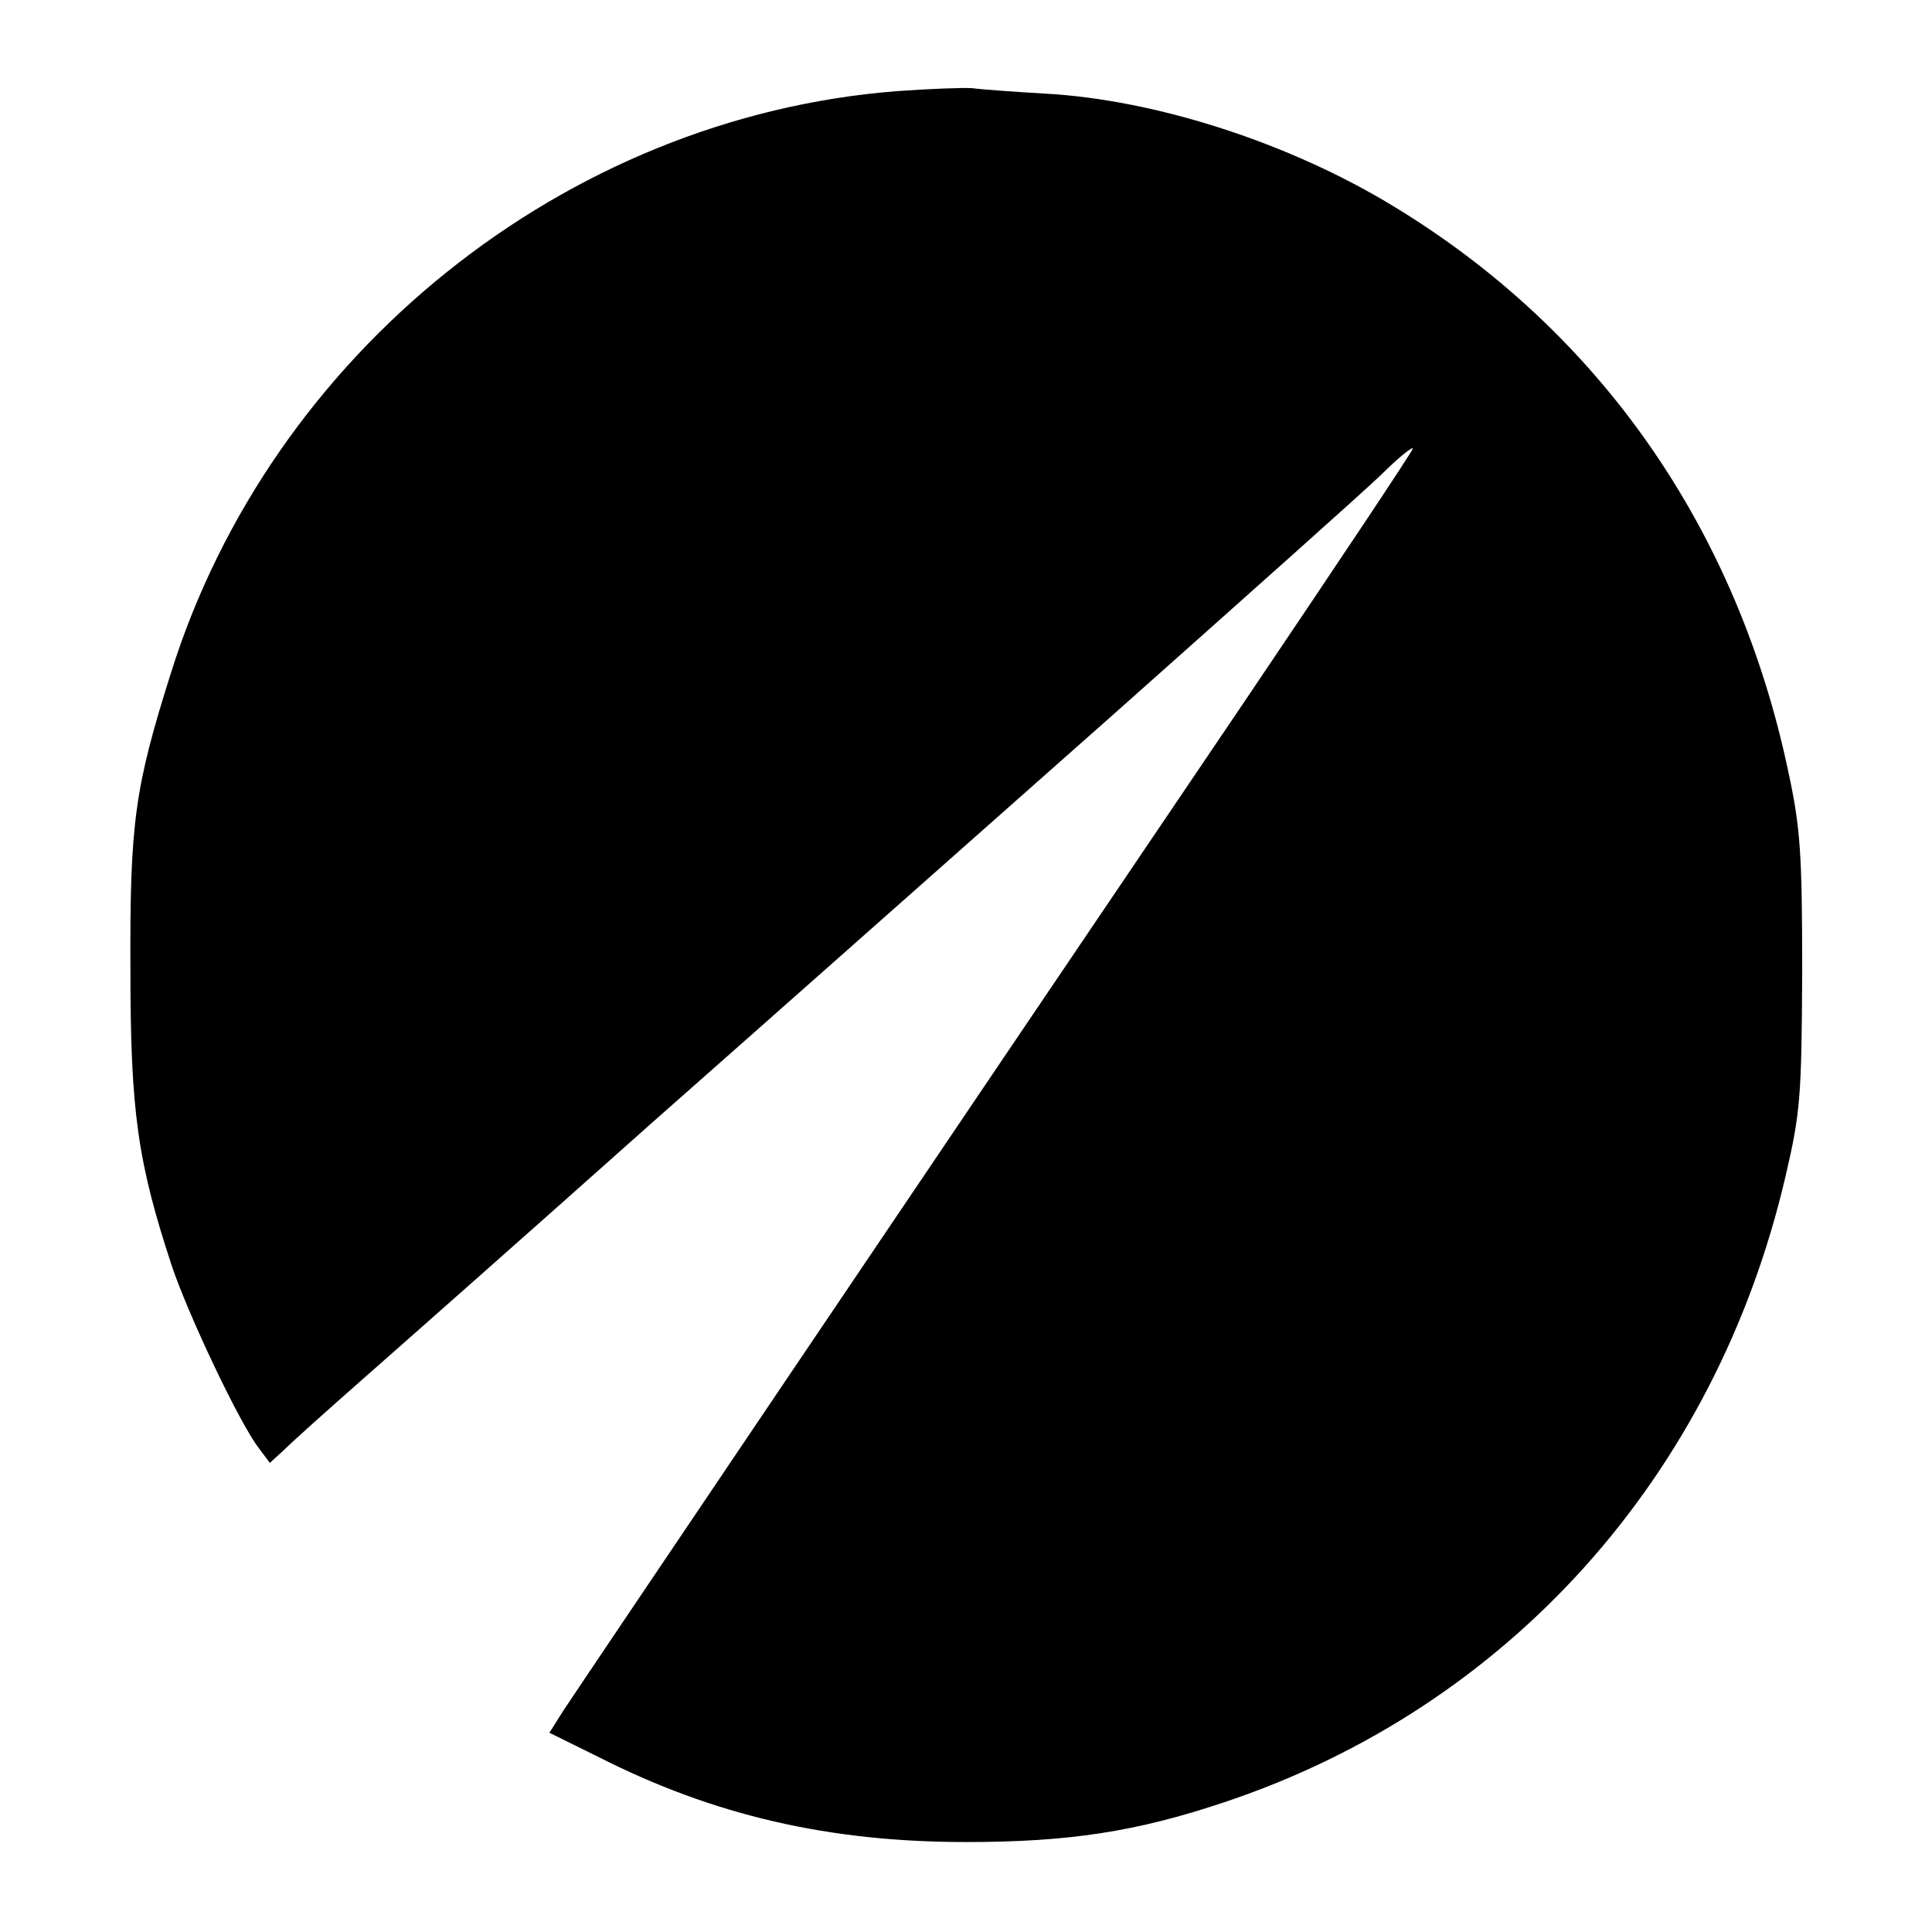
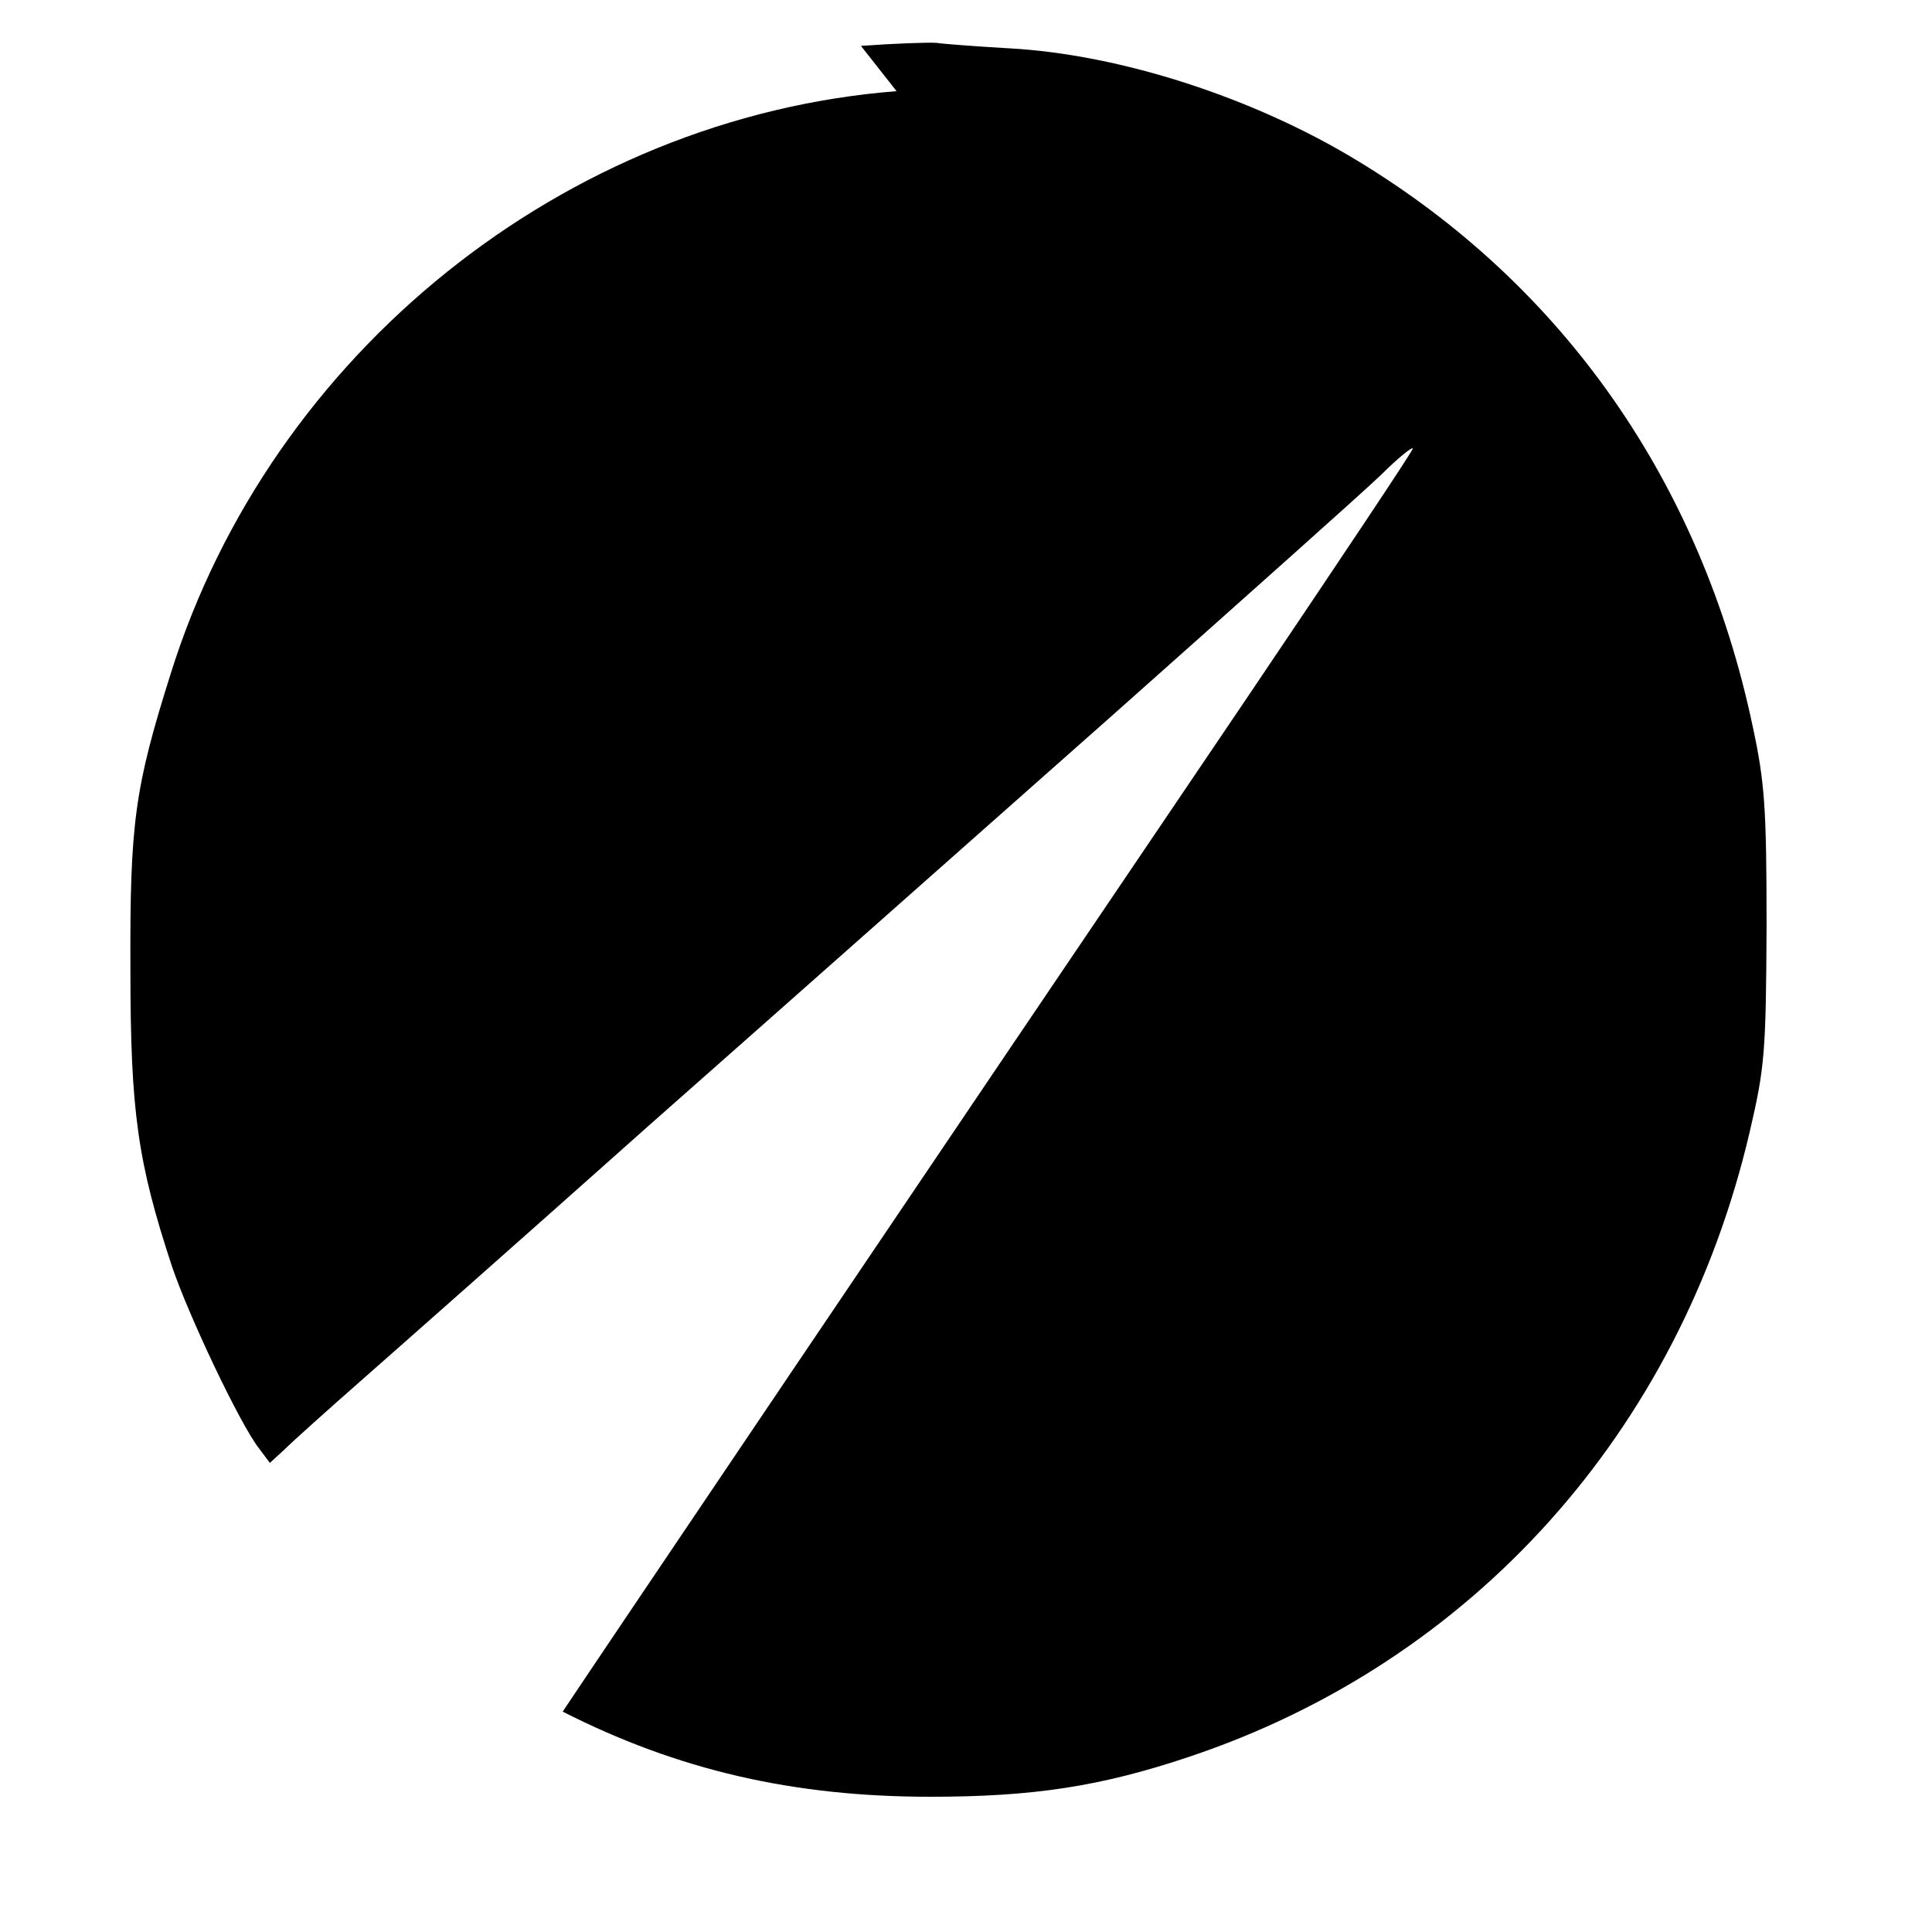
<svg xmlns="http://www.w3.org/2000/svg" version="1.0" width="320pt" height="320pt" viewBox="0 0 320 320" preserveAspectRatio="xMidYMid meet">
  <g transform="translate(0,320) scale(0.1,-0.1)" fill="#000000" stroke="none">
-     <path d="M1485 3049 c-549 -43 -1036 -434 -1202 -964 -60 -190 -68 -248 -67 -490 0 -237 12 -320 69 -493 27 -80 112 -260 144 -301 l18 -24 24 22 c13 13 71 65 129 116 58 51 272 240 475 421 204 180 548 485 765 677 217 193 419 373 448 401 28 28 52 47 52 43 0 -4 -123 -188 -272 -409 -559 -826 -1093 -1618 -1136 -1683 l-22 -35 81 -40 c191 -97 382 -141 609 -141 170 0 282 17 428 66 470 157 813 539 929 1035 25 107 27 132 28 340 0 197 -3 239 -23 332 -85 403 -313 730 -655 937 -171 104 -392 176 -577 186 -52 3 -106 7 -120 9 -14 1 -70 -1 -125 -5z" />
+     <path d="M1485 3049 c-549 -43 -1036 -434 -1202 -964 -60 -190 -68 -248 -67 -490 0 -237 12 -320 69 -493 27 -80 112 -260 144 -301 l18 -24 24 22 c13 13 71 65 129 116 58 51 272 240 475 421 204 180 548 485 765 677 217 193 419 373 448 401 28 28 52 47 52 43 0 -4 -123 -188 -272 -409 -559 -826 -1093 -1618 -1136 -1683 c191 -97 382 -141 609 -141 170 0 282 17 428 66 470 157 813 539 929 1035 25 107 27 132 28 340 0 197 -3 239 -23 332 -85 403 -313 730 -655 937 -171 104 -392 176 -577 186 -52 3 -106 7 -120 9 -14 1 -70 -1 -125 -5z" />
  </g>
</svg>